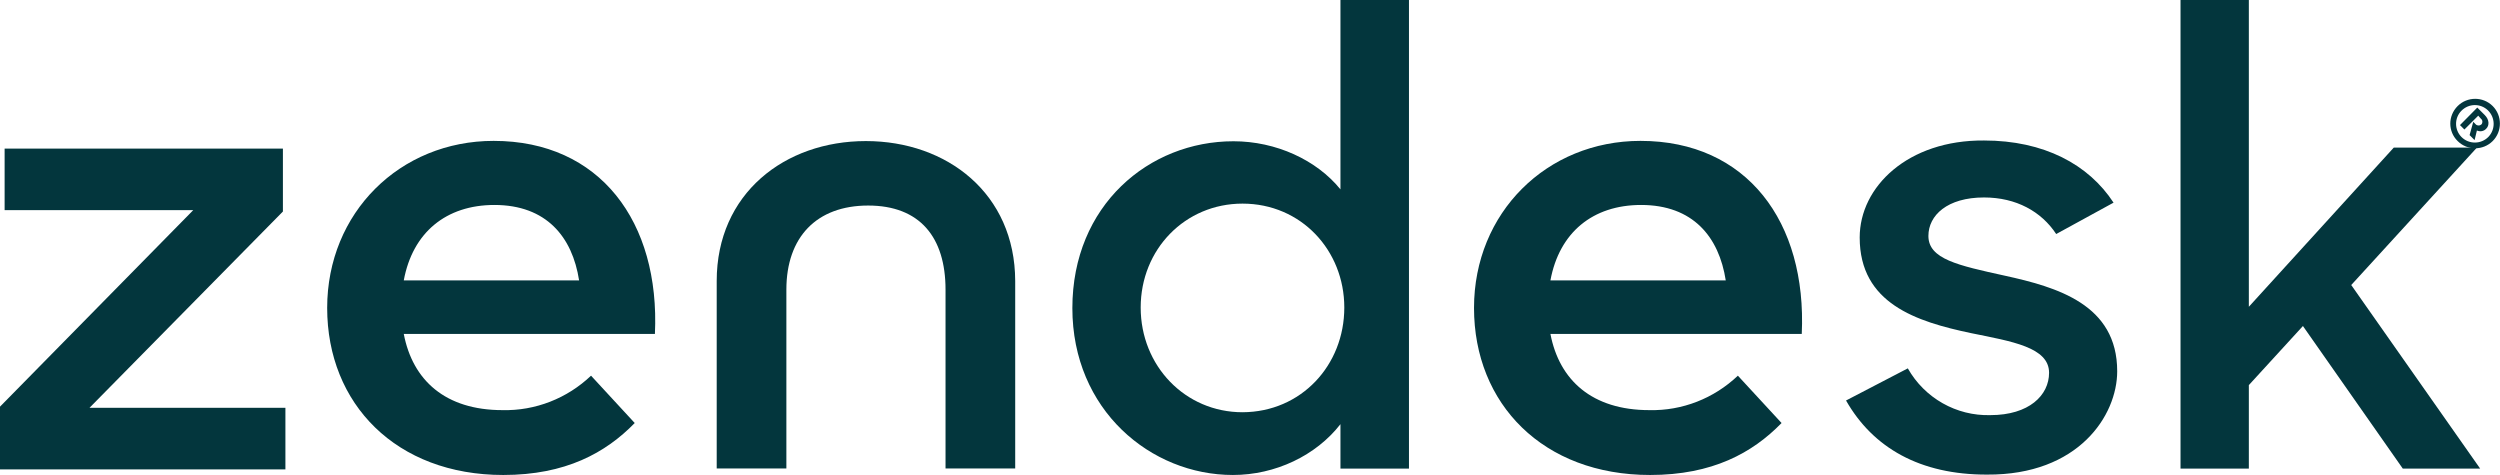
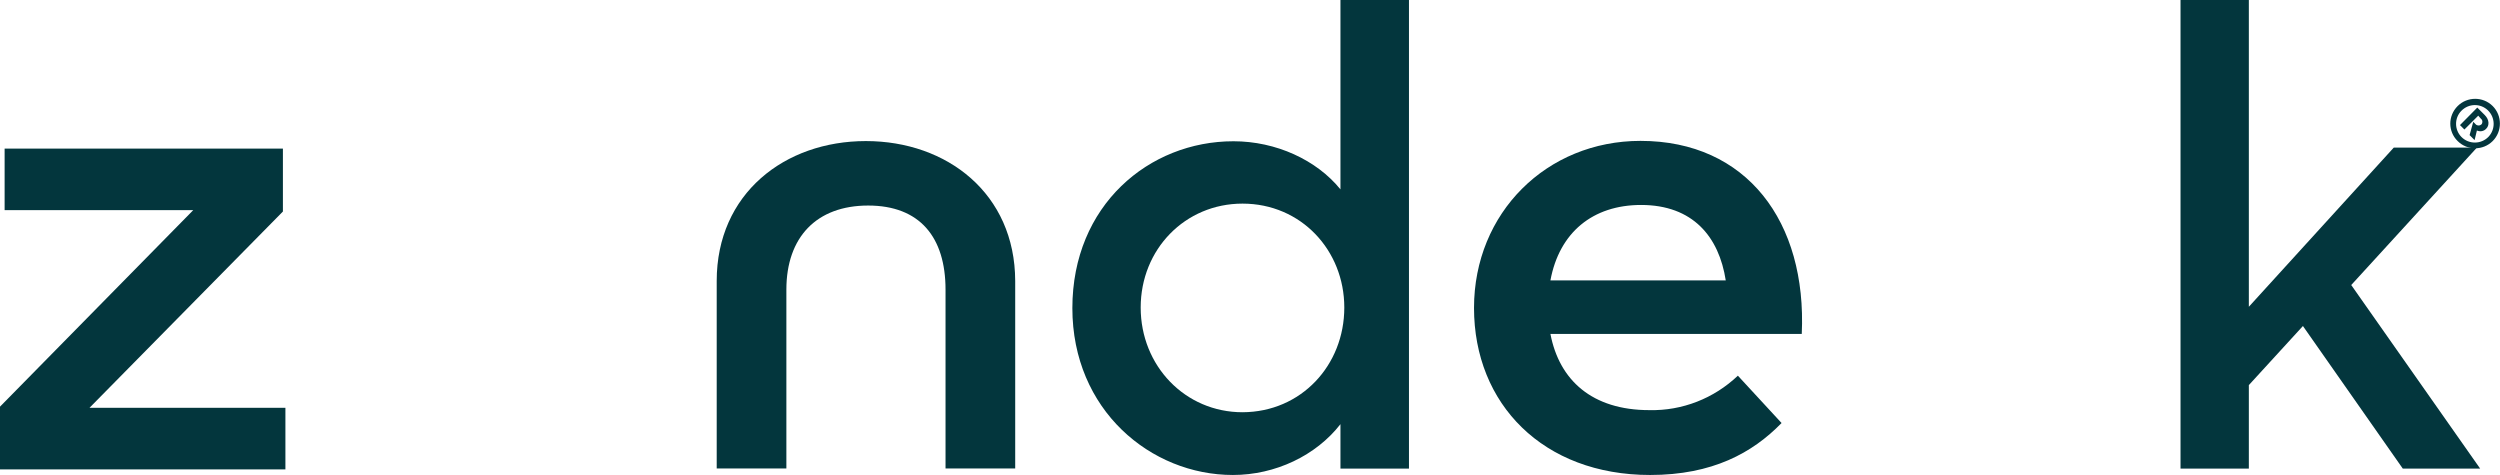
<svg xmlns="http://www.w3.org/2000/svg" version="1.1" id="Layer_1" x="0px" y="0px" viewBox="0 0 1299 246.8" style="enable-background:new 0 0 1299 246.8;" xml:space="preserve">
  <style type="text/css">
	.st0{fill:#03363D;}
</style>
  <g>
    <path class="st0" d="M857,213.1c17.1,0.4,33.6-6.1,46-17.9l22.7,24.6c-15.1,15.5-35.9,27-68.3,27c-55.6,0-91.5-36.9-91.5-86.8   c0-49.5,37.8-86.8,86.5-86.8c55.2,0,86.5,42,83.8,100.3H805.6C810.2,197.6,827.3,213.1,857,213.1 M896.7,145.7   c-3.5-22.6-17-39.2-44-39.2c-25.1,0-42.5,14.3-47.1,39.2H896.7z" />
    <polygon class="st0" points="0,211.3 100.4,109.2 2.4,109.2 2.4,77.2 147,77.2 147,109.9 46.5,211.9 148.3,211.9 148.3,243.9    0,243.9  " />
-     <path class="st0" d="M261.1,213.1c17.1,0.4,33.6-6.1,46-17.9l22.7,24.6c-15.1,15.5-35.9,27-68.3,27c-55.6,0-91.5-36.9-91.5-86.8   c0-49.5,37.8-86.8,86.5-86.8c55.2,0,86.5,42,83.8,100.3H209.8C214.4,197.6,231.4,213.1,261.1,213.1 M300.9,145.7   c-3.5-22.6-17-39.2-44-39.2c-25.1,0-42.5,14.3-47.1,39.2H300.9z" />
    <path class="st0" d="M557.2,160.1c0-53.4,39.8-86.7,83.7-86.7c22.1,0,43.2,9.7,55.6,25V0h35.6v243.5h-35.6v-23.1   c-12.7,16.3-33.8,26.4-55.9,26.4C598,246.8,557.2,213.1,557.2,160.1 M698.5,159.8c0-29.7-22.4-54-52.9-54   c-29.8,0-52.9,23.7-52.9,54s23.1,54.4,52.9,54.4C676.1,214.1,698.5,189.8,698.5,159.8" />
-     <path class="st0" d="M959.2,208.1l32.1-16.7c8.7,15.4,25.2,24.8,42.9,24.3c20.1,0,30.5-10.3,30.5-22c0-13.3-19.4-16.3-40.5-20.6   c-28.5-6-57.9-15.4-57.9-49.7c0-26.4,25.1-50.7,64.6-50.4c31.1,0,54.3,12.4,67.3,32.3l-29.8,16.3c-7.7-11.7-20.8-19-37.5-19   c-19.1,0-28.9,9.3-28.9,20c0,12,15.4,15.3,39.5,20.6c27.4,6,58.6,15,58.6,49.7c0,23-20.1,54-67.6,53.7   C997.7,246.7,973.2,232.7,959.2,208.1" />
    <polygon class="st0" points="1196.6,169.4 1168.5,200.1 1168.5,243.5 1133,243.5 1133,0 1168.5,0 1168.5,159.4 1243.8,76.7    1287,76.7 1221.7,148.1 1288.7,243.5 1248.5,243.5  " />
    <path class="st0" d="M449.9,73.3c-42.2,0-77.5,27.3-77.5,72.7v97.4h36.2v-92.9c0-27.3,15.7-43.7,42.5-43.7s40.2,16.4,40.2,43.7   v92.9h36.2V146C527.4,100.6,492.1,73.3,449.9,73.3" />
    <path class="st0" d="M1277,55.1c5-5,13.2-5,18.2,0c5,5,5,13.2,0,18.2c-5,5-13.2,5-18.2,0C1271.9,68.3,1271.9,60.2,1277,55.1   C1277,55.1,1277,55.1,1277,55.1z M1293,71.1c3.7-3.9,3.6-10-0.3-13.8c-3.9-3.7-10-3.6-13.8,0.3c-3.7,3.8-3.6,9.9,0.1,13.6   C1282.9,75.1,1289.2,75,1293,71.1C1293,71.1,1293,71.1,1293,71.1z M1287.2,55.9l3.9,3.9c2.4,2.4,2.4,5.4,0.8,7   c-1.2,1.4-3.2,1.8-4.9,1l-1.2,5l-2.6-2.6l1.9-6.9l1.1,1.1c0.7,0.9,2,1.1,2.9,0.4c0.1-0.1,0.2-0.1,0.3-0.2c0.7-0.9,0.6-2.2-0.3-2.9   c0,0-0.1-0.1-0.1-0.1l-1.3-1.5l-7.2,7.2l-2.3-2.3L1287.2,55.9z" />
  </g>
</svg>